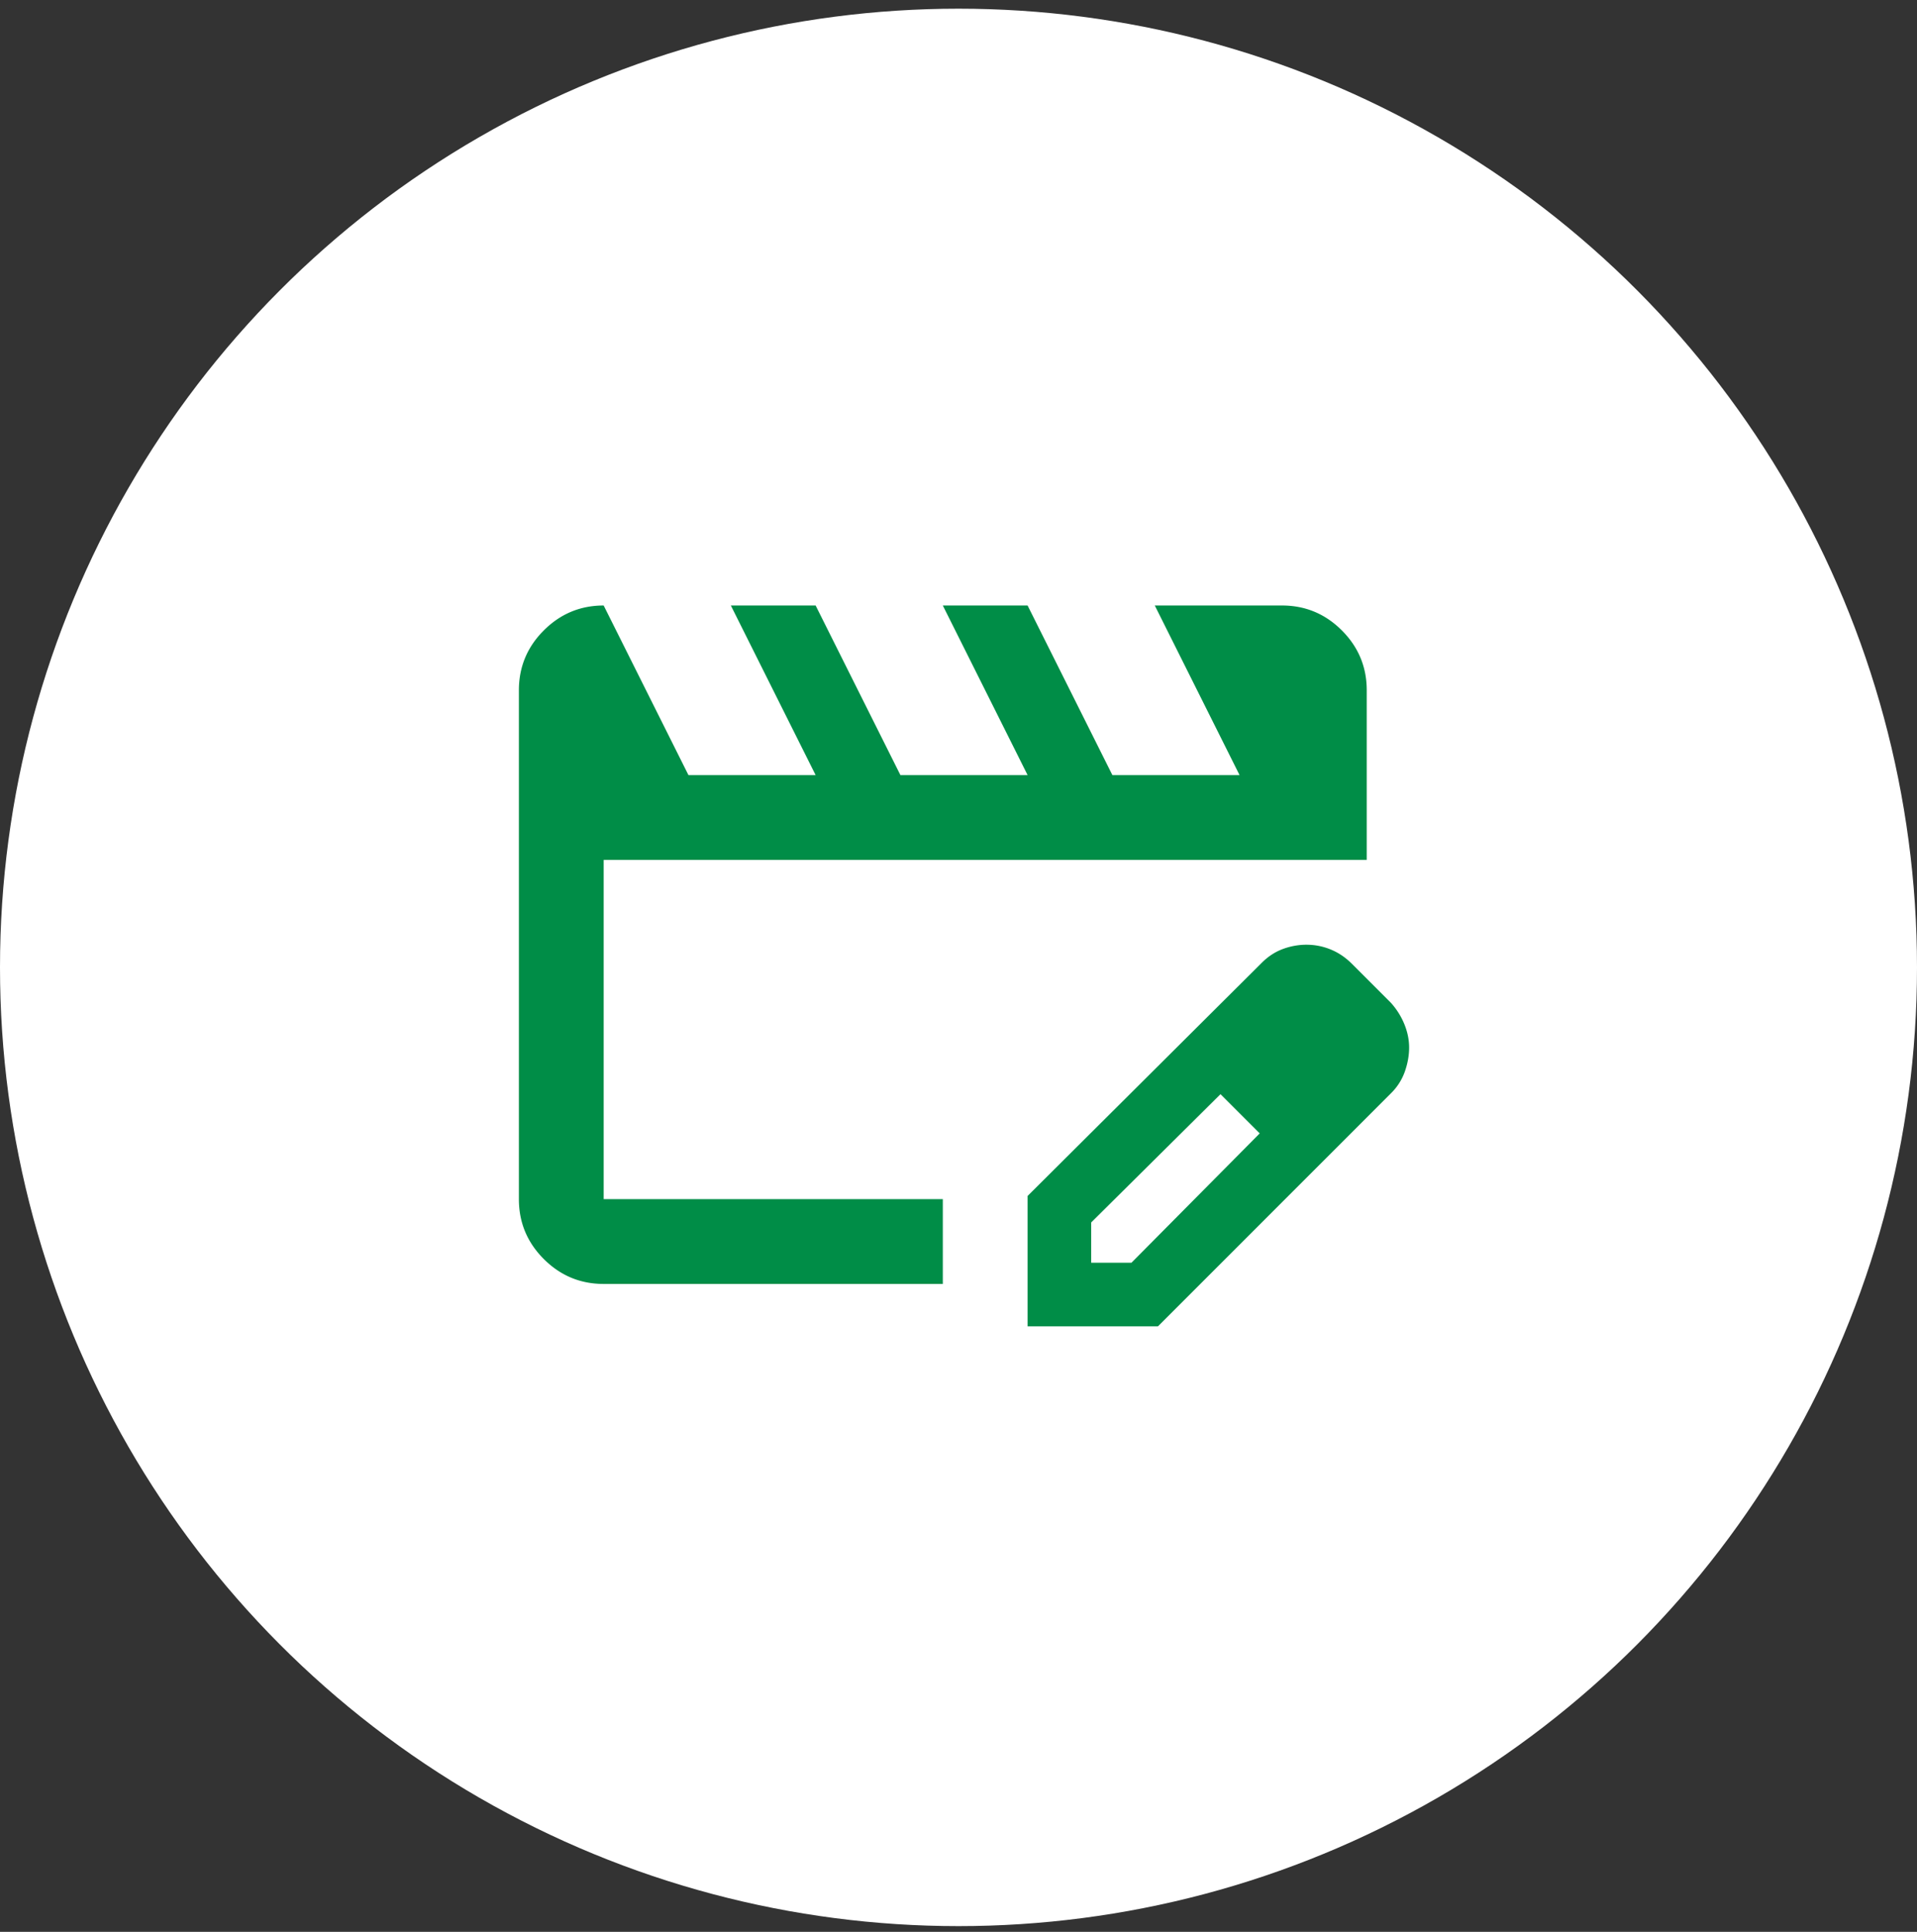
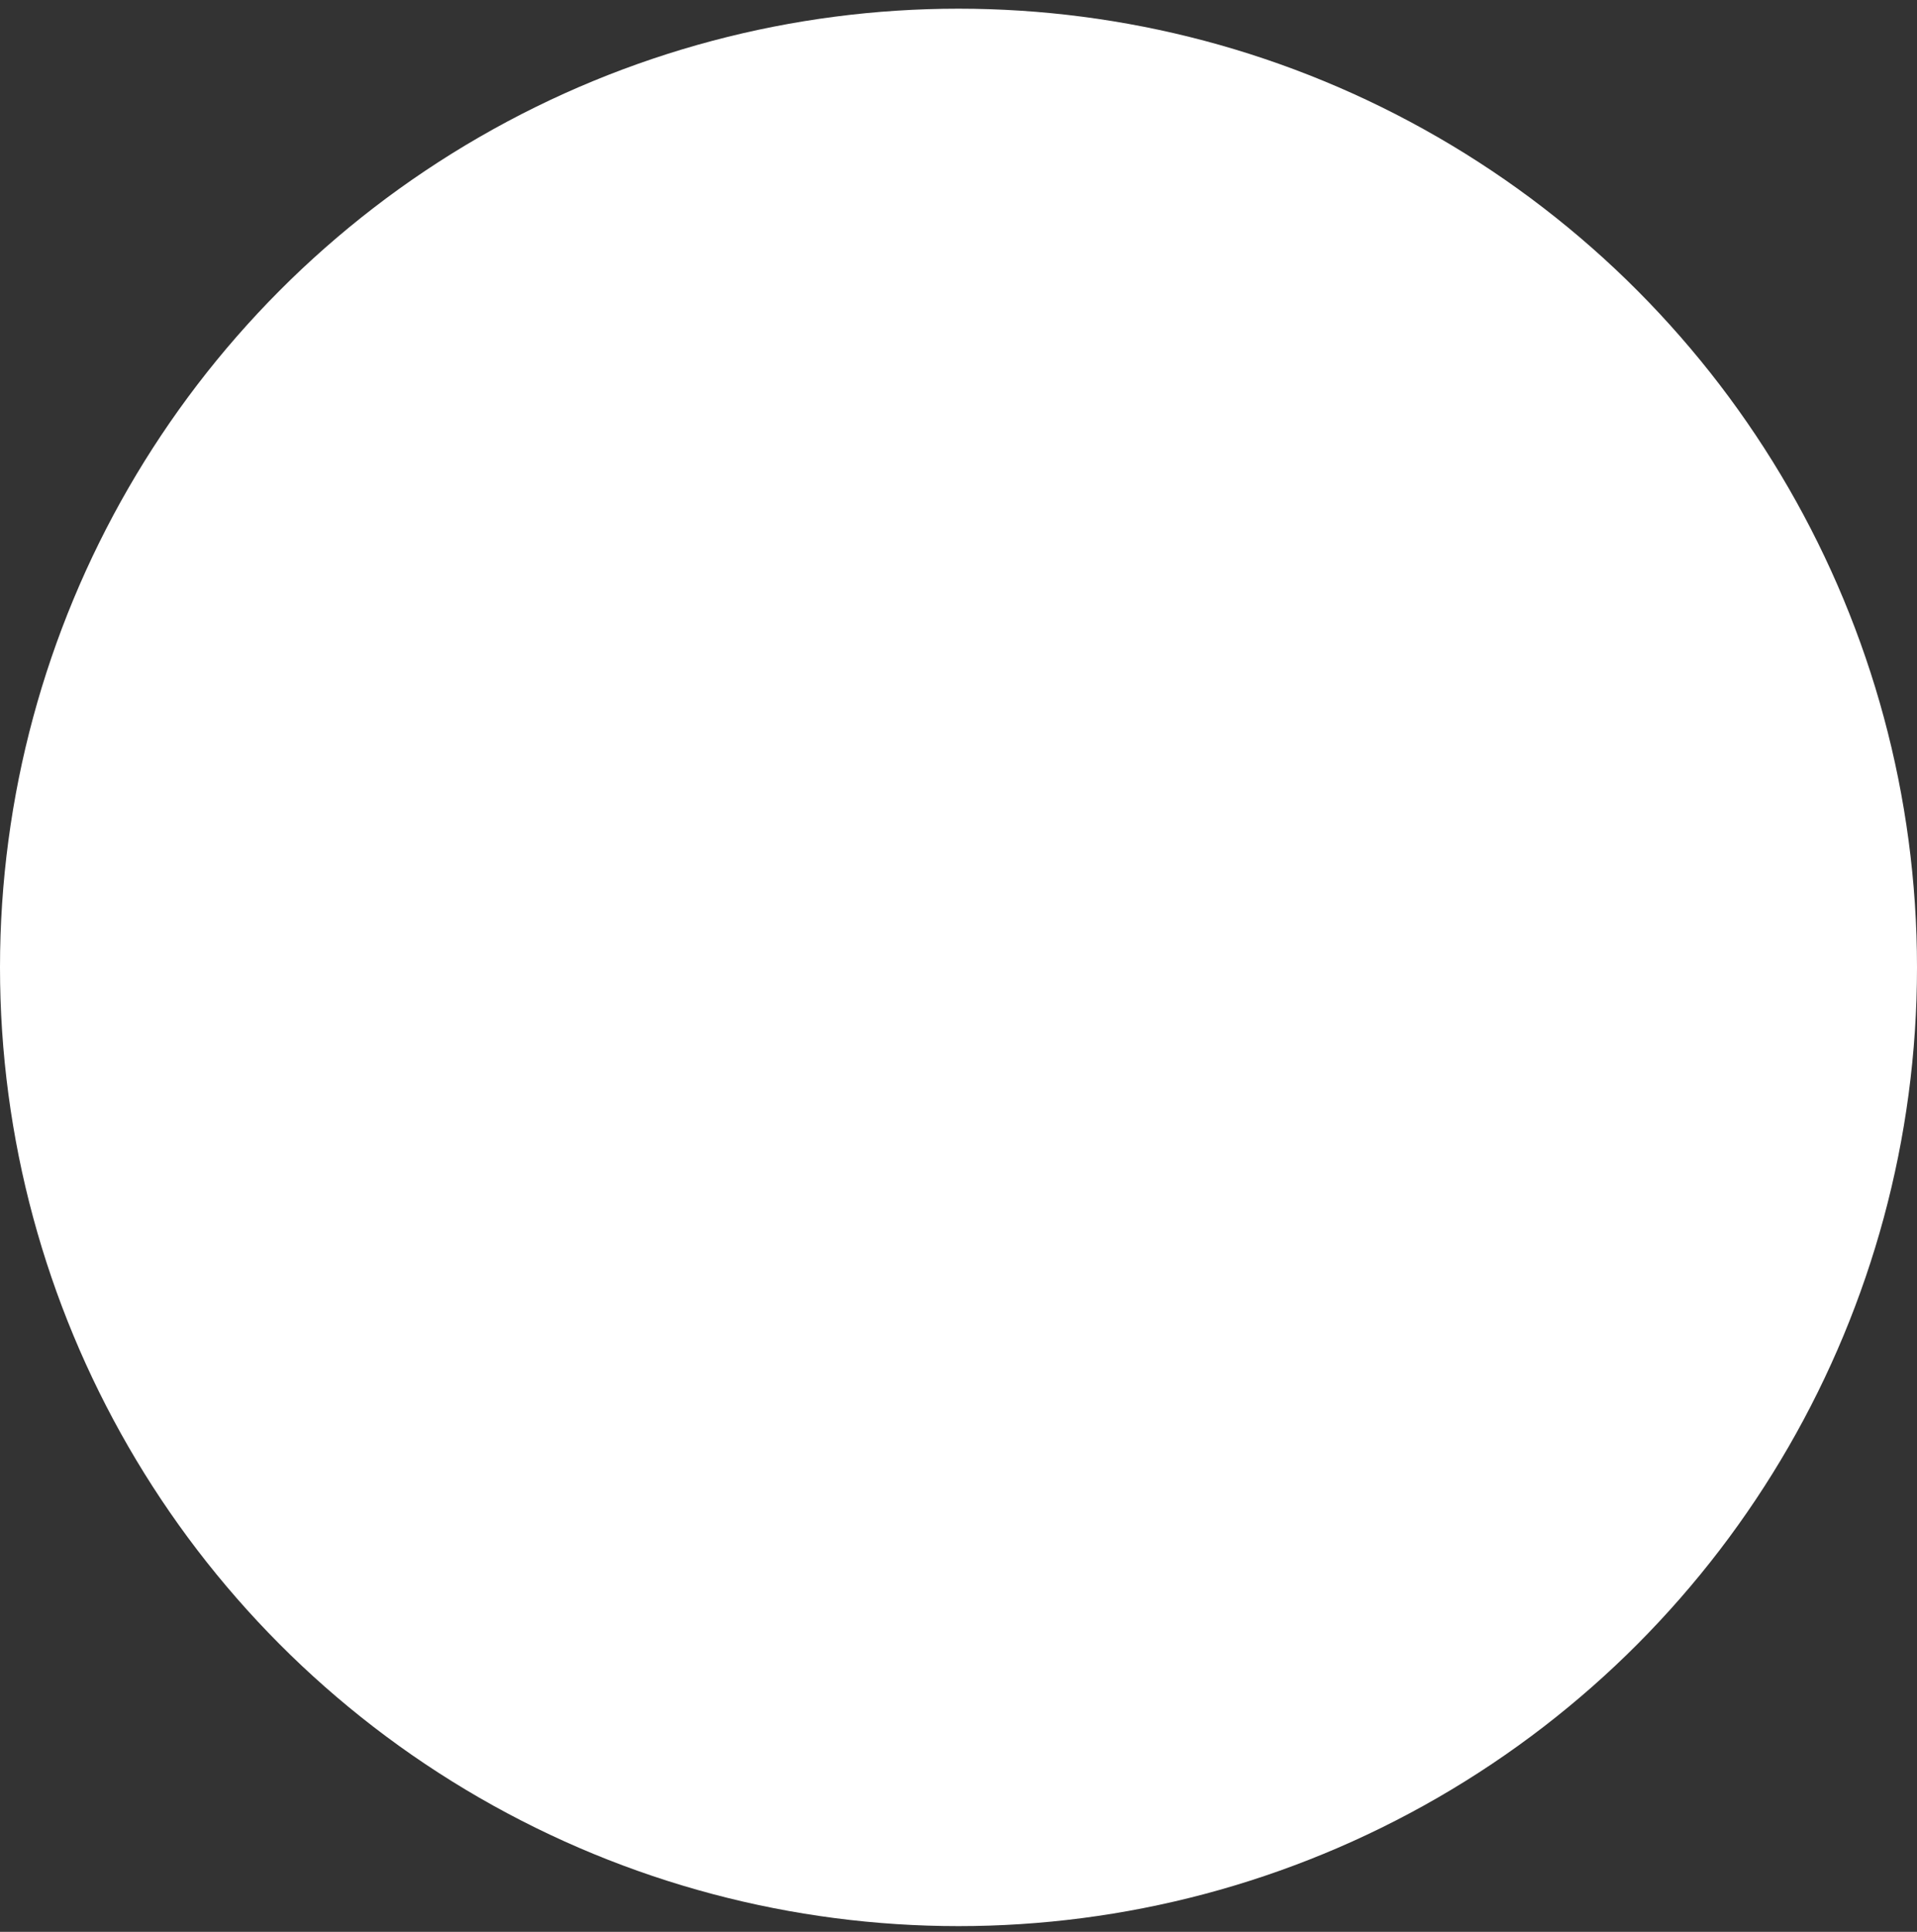
<svg xmlns="http://www.w3.org/2000/svg" width="133" height="134" fill="none">
  <rect width="100%" height="100%" fill="#333333" stroke="none" />
  <circle cx="66.5" cy="67.103" r="66.5" fill="#fff" />
-   <path d="M41.882 89.059c-1.617 0-3.002-.576-4.154-1.728C36.576 86.179 36 84.794 36 83.177V47.882c0-1.617.576-3.002 1.728-4.154C38.88 42.576 40.265 42 41.882 42l5.883 11.765h8.823L50.706 42h5.882l5.883 11.765h8.823L65.412 42h5.882l5.883 11.765H86L80.118 42h8.823c1.618 0 3.003.576 4.155 1.728 1.152 1.152 1.727 2.537 1.727 4.154v11.765h-52.94v23.53h23.529v5.882h-23.53ZM71.294 92v-9.044l16.25-16.177c.441-.44.931-.76 1.47-.956a4.708 4.708 0 0 1 1.618-.294c.589 0 1.152.11 1.691.331.54.22 1.03.552 1.471.993l2.72 2.72c.393.442.7.932.92 1.471.22.54.33 1.079.33 1.618 0 .539-.097 1.09-.293 1.654a3.945 3.945 0 0 1-.956 1.507L80.338 92h-9.044Zm4.412-4.412H78.5l8.897-8.97-1.324-1.397-1.396-1.324-8.971 8.897v2.794Zm10.367-10.367-1.396-1.324 2.72 2.72-1.324-1.396Z" fill="#008D47" />
</svg>